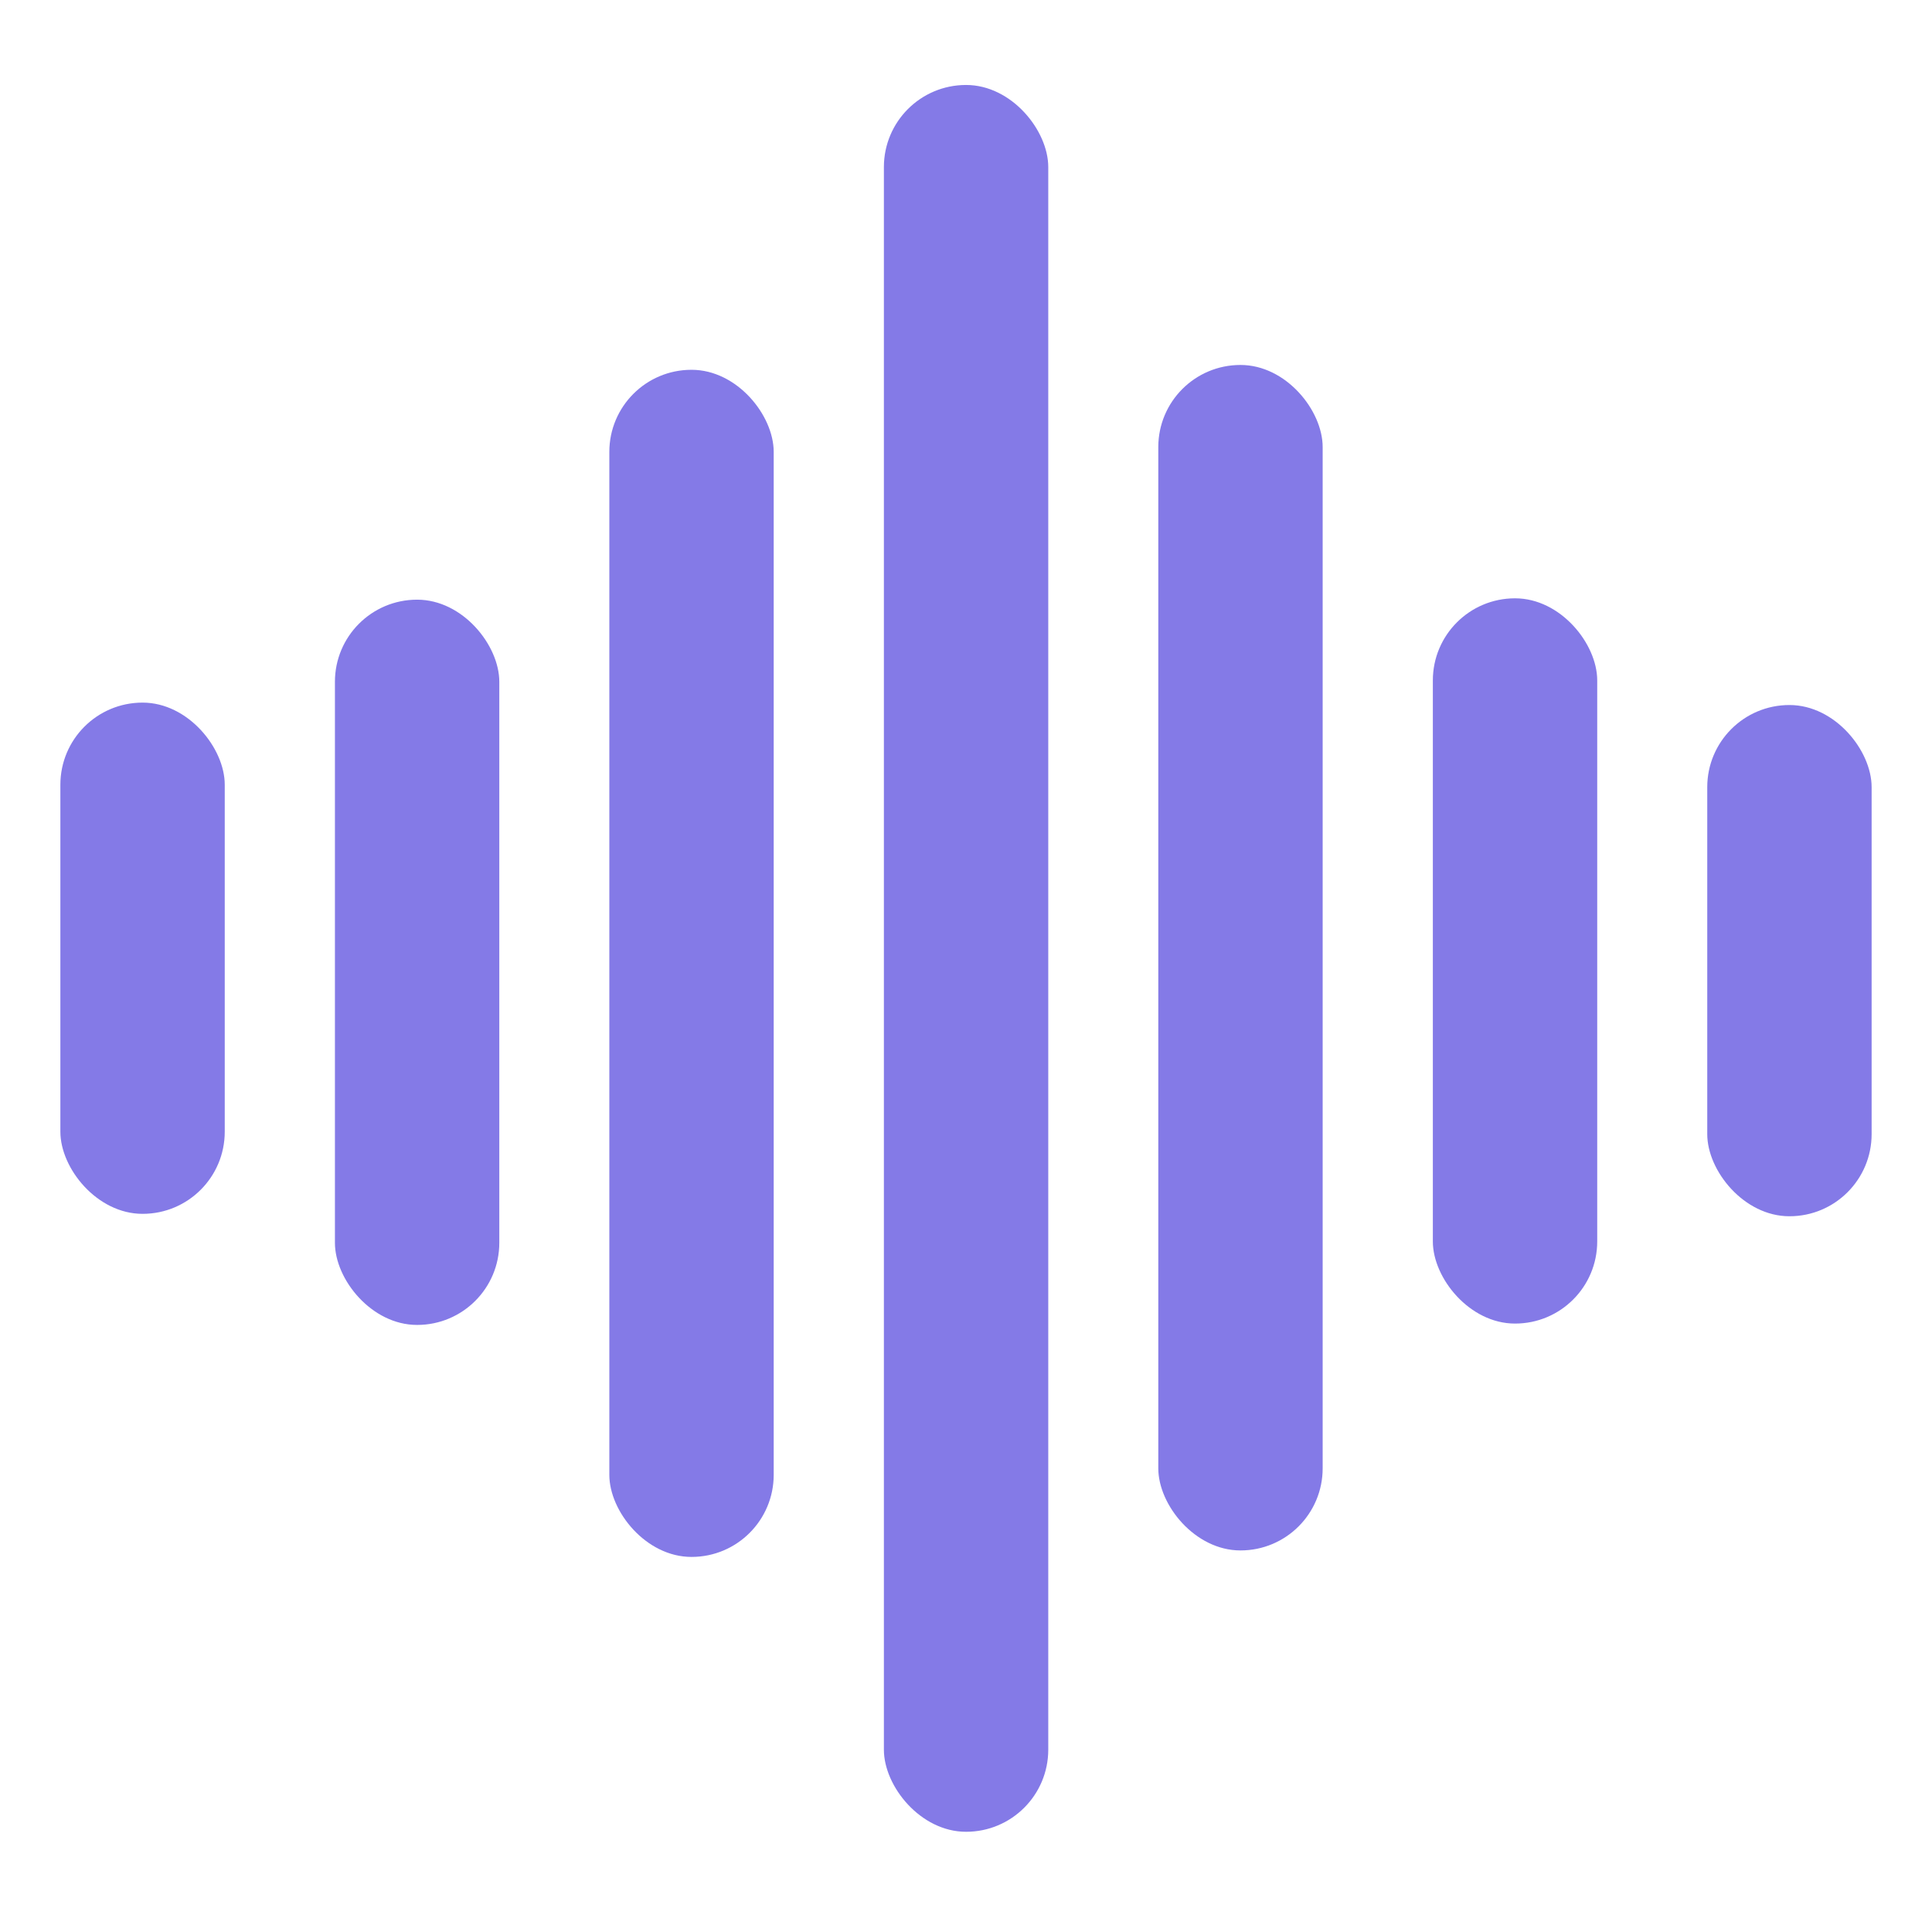
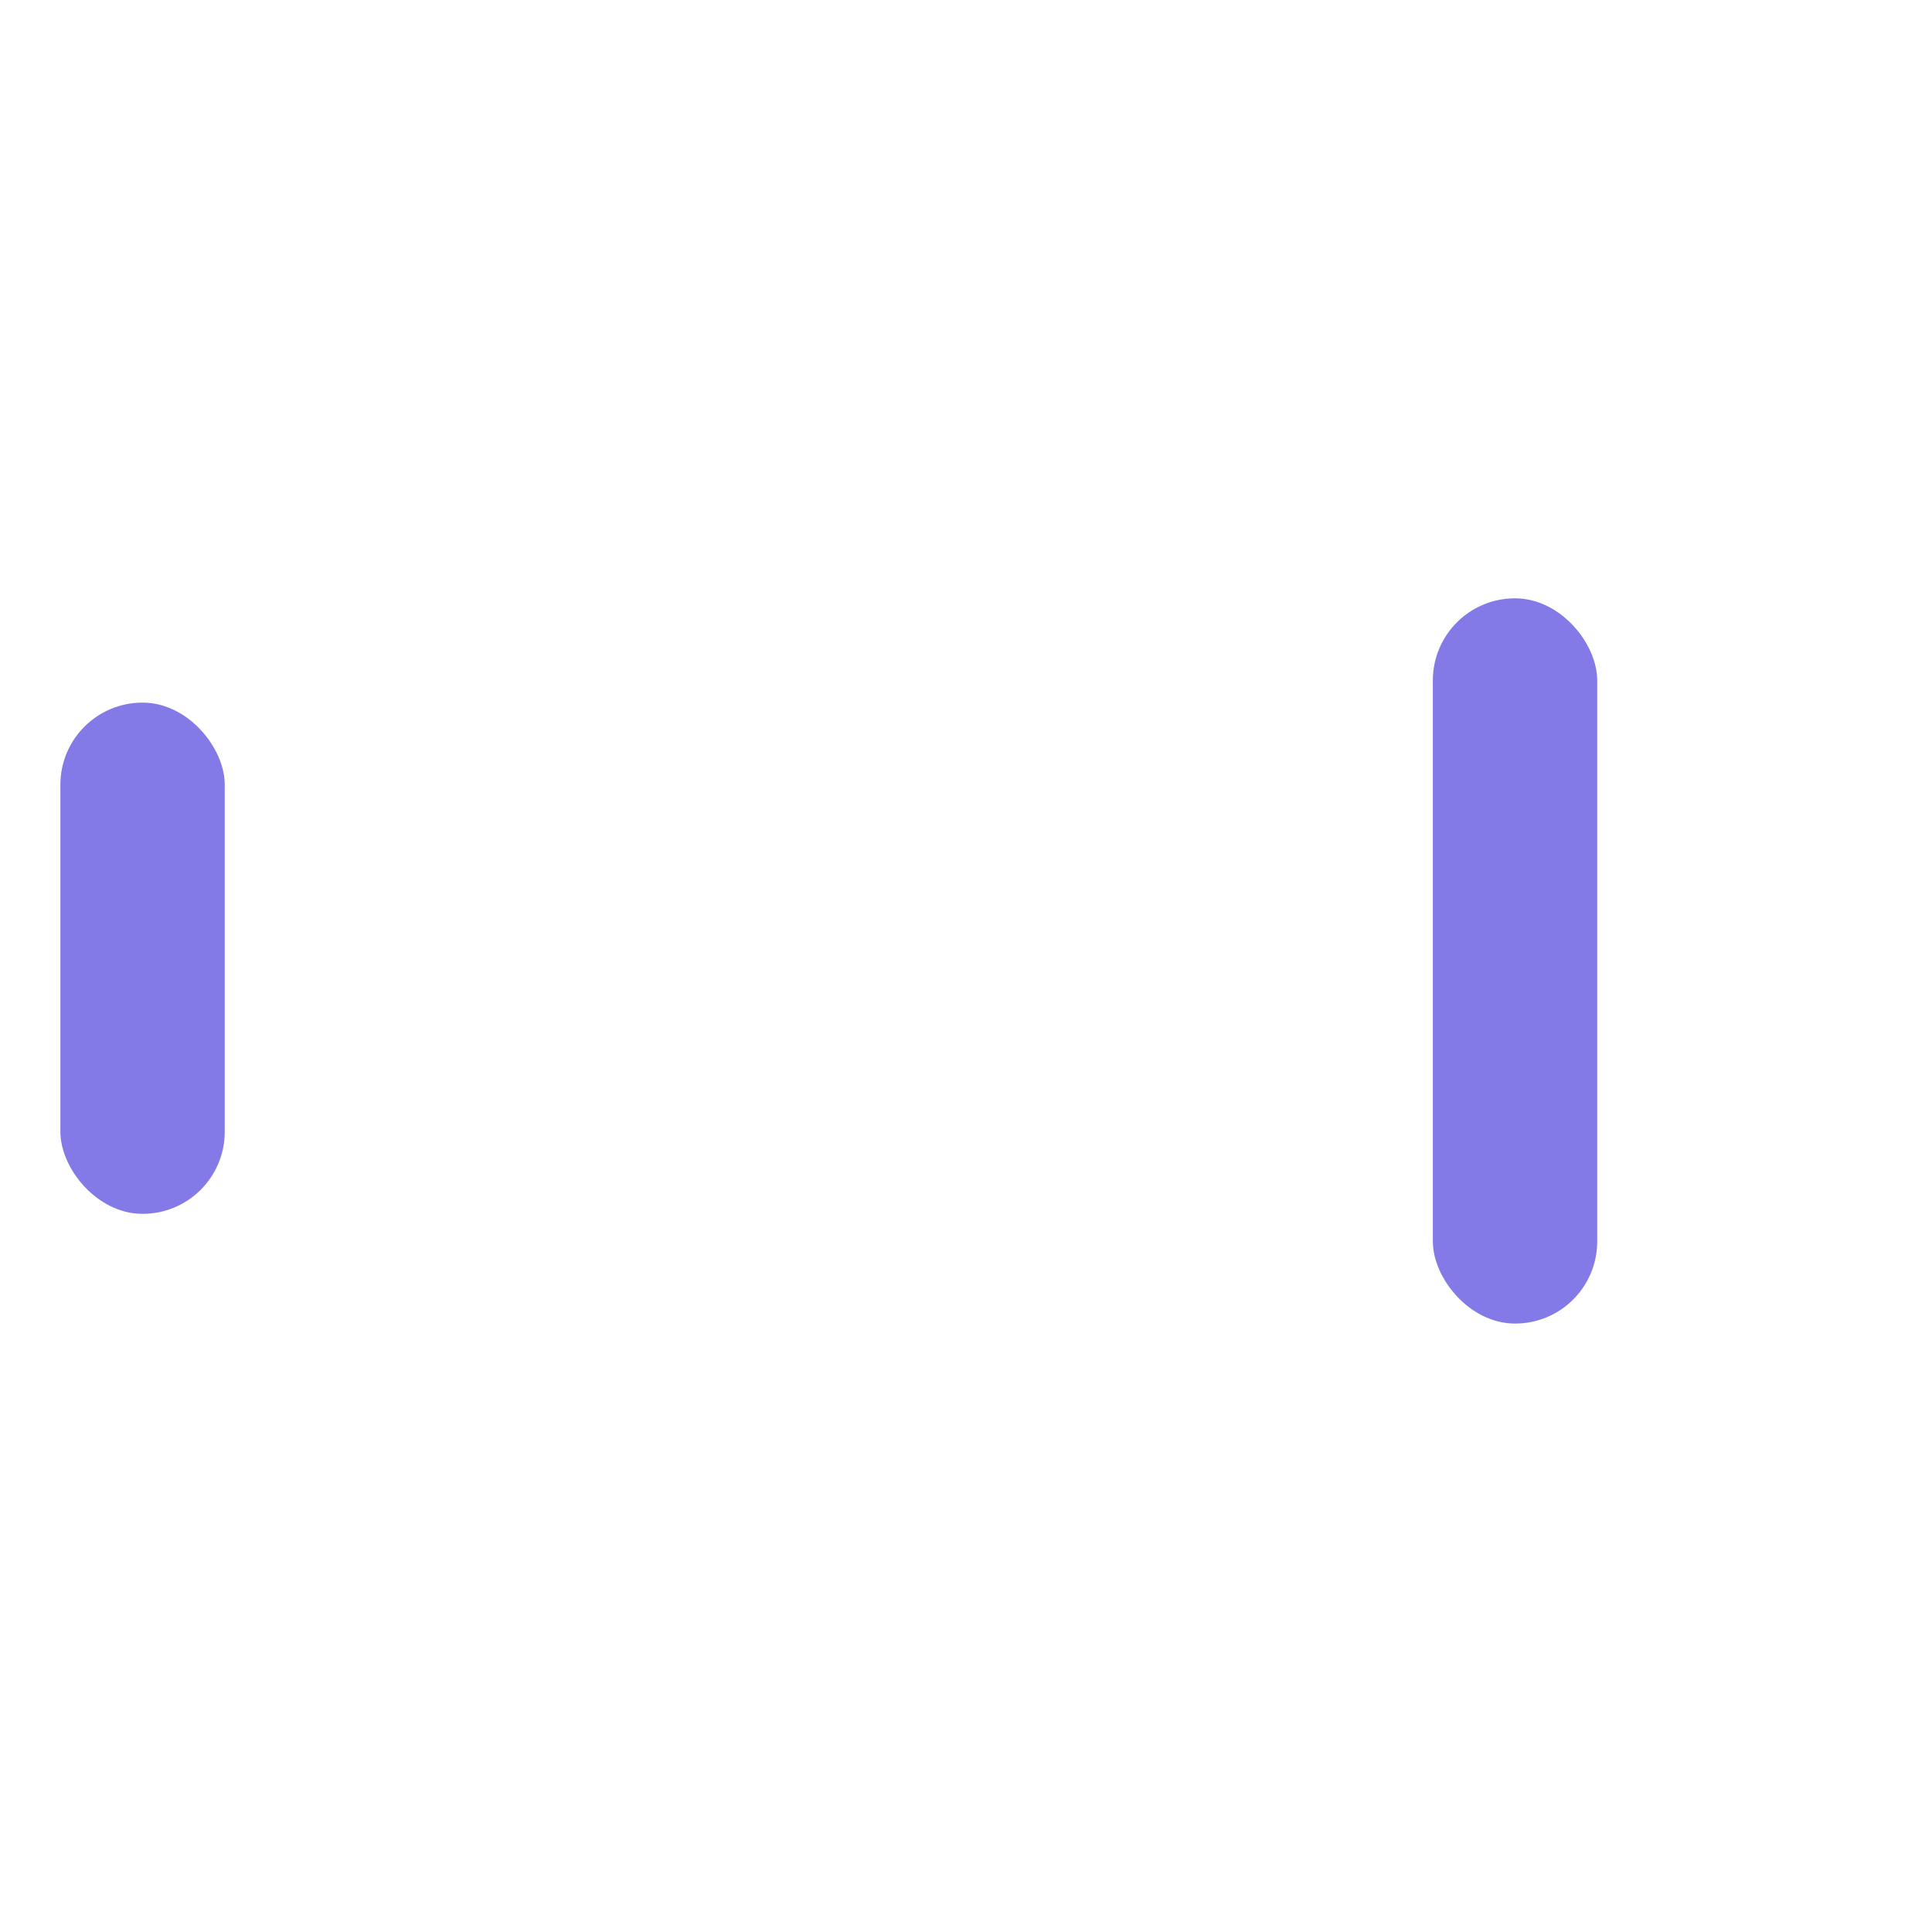
<svg xmlns="http://www.w3.org/2000/svg" id="Layer_1" data-name="Layer 1" viewBox="0 0 128 128">
  <defs>
    <style>
      .cls-1 {
        fill: #847ae7;
      }
    </style>
  </defs>
-   <rect class="cls-1" x="22.19" y="39.73" width="10.89" height="48.05" rx="5.44" ry="5.44" />
-   <rect class="cls-1" x="40.37" y="24.5" width="10.89" height="78.65" rx="5.44" ry="5.44" />
-   <rect class="cls-1" x="58.56" y="5.63" width="10.89" height="115.73" rx="5.44" ry="5.44" />
-   <rect class="cls-1" x="76.74" y="24.18" width="10.89" height="78.54" rx="5.44" ry="5.44" />
  <rect class="cls-1" x="94.93" y="39.64" width="10.89" height="48.05" rx="5.44" ry="5.44" />
-   <rect class="cls-1" x="113.11" y="46.71" width="10.89" height="33.87" rx="5.44" ry="5.44" />
  <rect class="cls-1" x="4" y="46.55" width="10.89" height="33.87" rx="5.44" ry="5.44" />
</svg>